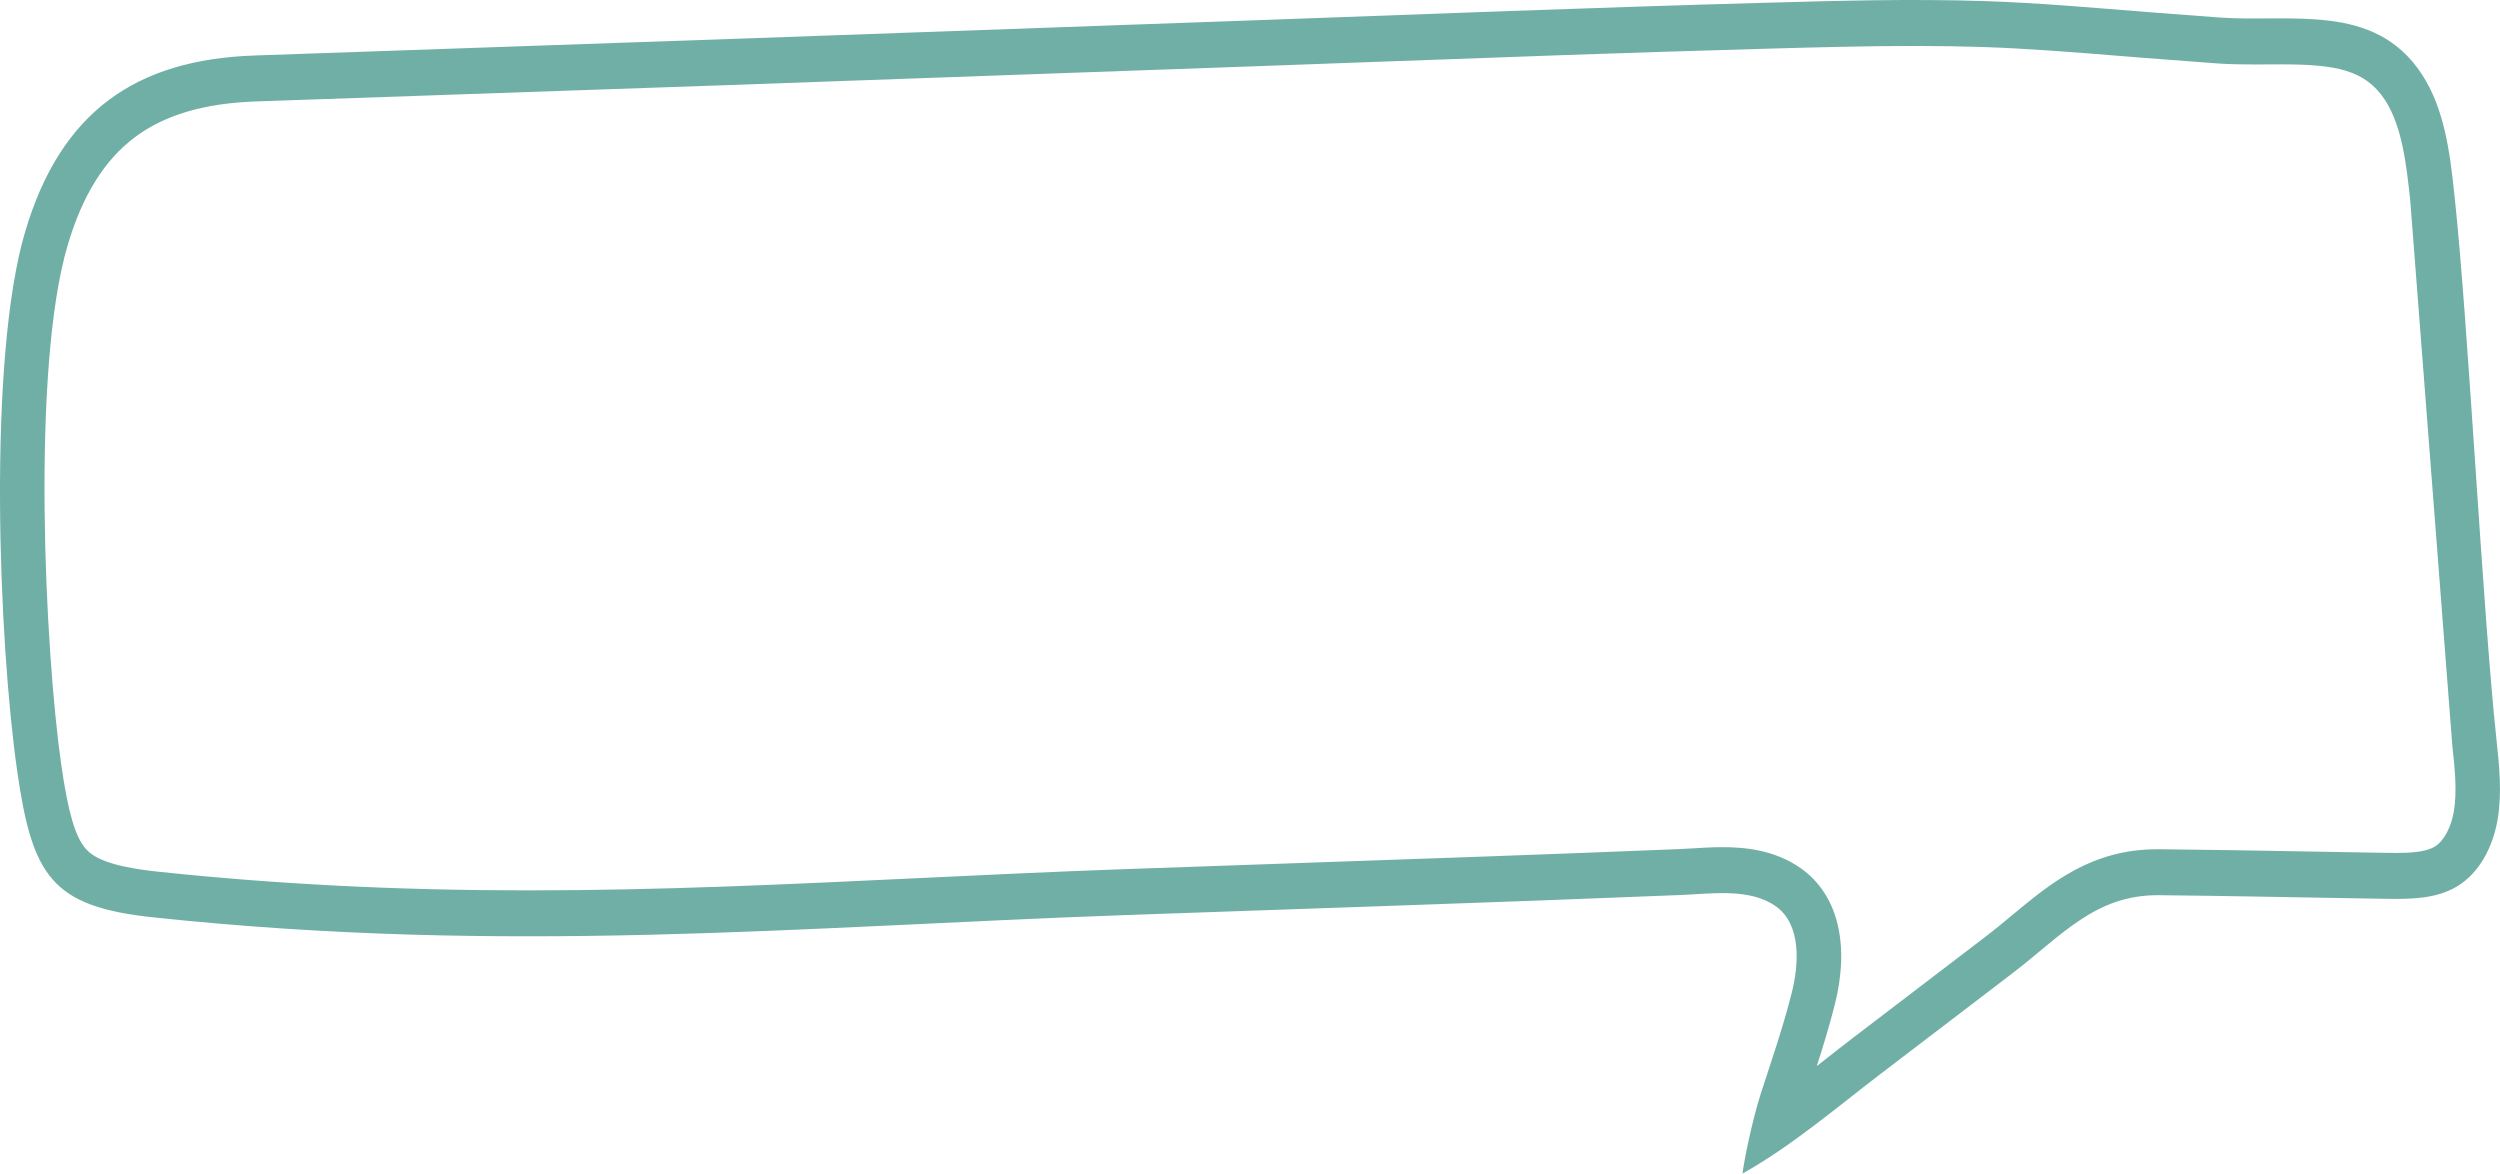
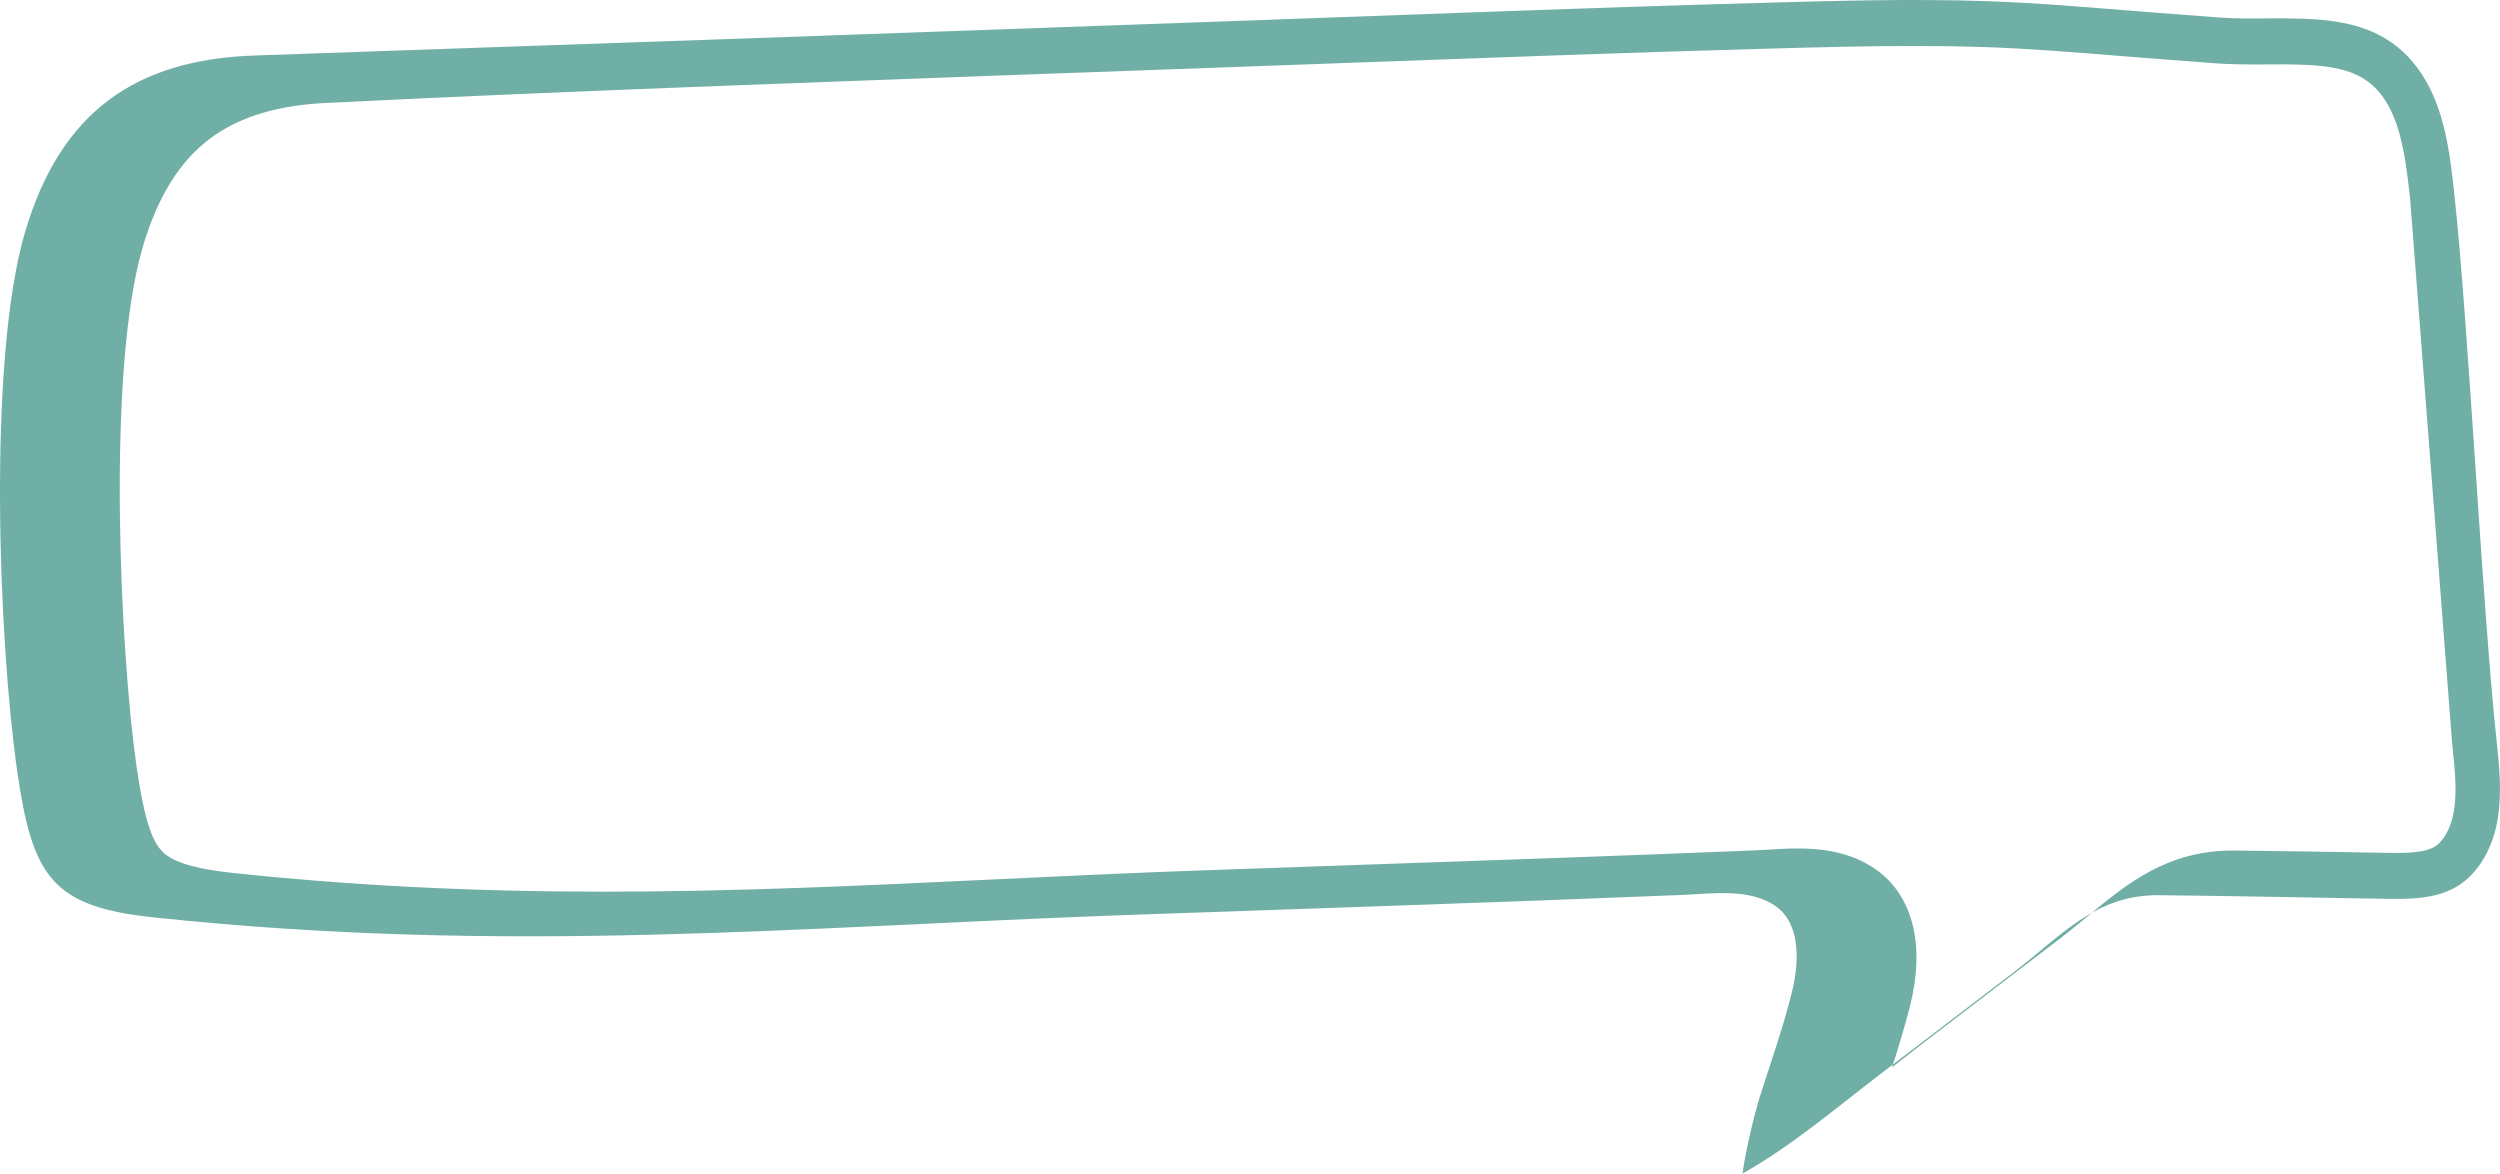
<svg xmlns="http://www.w3.org/2000/svg" viewBox="0 0 3537.39 1660.56">
  <defs>
    <style>.cls-1{fill:#70afa5;}</style>
  </defs>
  <g id="Слой_2" data-name="Слой 2">
    <g id="Слой_1-2" data-name="Слой 1">
-       <path class="cls-1" d="M3532.36,1046.1c-19.8-184.4-39.59-585.26-59.38-769.66-6.41-59.72-13.75-122.1-46.46-171.8C3359.45,2.77,3241,32.24,3140,24.74q-49.71-3.68-99.42-7.53c-77.47-6.1-154.91-13.12-232.6-15.68-104.68-3.44-209.55-.42-314.2,2.5-237.8,6.61-475.53,15.9-713.27,24.49q-710.13,25.67-1420.32,50C191.19,84.31,86,158.92,35.87,326.92-18.08,507.83-1.95,908.37,24.42,1091.64,45.81,1240.22,73.56,1282.82,216.71,1298c503.53,53.47,912.63,13.3,1376.09-3.22,262.23-9.35,524.29-17.71,786.52-28.43,41.74-1.71,97-10.14,133.63,16.16s32.2,83.64,22.12,123c-13,50.92-27.74,92.74-43.9,142.84-11.11,34.43-23.46,93.09-25.55,112.16l.06,0c69.63-39.2,130.89-91.71,194.42-140.33Q2753.18,1449,2846.39,1378c70.47-53.65,118-112.22,208.42-111.33,92.35.92,184.72,2.8,277.09,4.38q21.36.36,42.71.7c35,.57,72.1.6,102.32-17.73,31.85-19.29,50.53-56.38,57-93.93S3536.43,1084,3532.36,1046.1ZM3472,1148.61c-3.94,22.75-14.26,41.63-26.92,49.31-13,7.87-34.88,8.93-54.59,8.93-4.66,0-9.32-.06-14.91-.14l-42.63-.7-63.83-1.14c-70-1.25-142.37-2.53-213.69-3.25l-2.67,0c-93.18,0-150.31,47.4-205.53,93.24-12.33,10.23-25.09,20.82-38.2,30.8-64.27,49-127,96.83-186.4,142.3-14.46,11-28.88,22.38-42.83,33.34l-9.13,7.16c8.88-27.56,17.36-55.18,25.3-86.27,21.86-85.53,4.7-155.9-47.09-193.06-38-27.26-82.08-30.42-111.94-30.42-14.82,0-29.22.88-41.92,1.68-6.49.39-12.6.77-18.18,1-184.95,7.56-373,14.06-554.9,20.35-75.79,2.63-154.18,5.32-231.29,8.09-98.1,3.48-194.7,8.08-288.11,12.53-188.88,9-367.29,17.48-555,17.48-185,0-356.49-8.67-524.41-26.51-71.57-7.59-92-21.25-101.74-32.3-14.93-16.89-25-51.35-34.72-119-22.9-159.31-43-560.45,9.36-736,20.82-69.89,51.72-119.46,94.45-151.59,42.23-31.76,98.42-48.42,171.74-50.92C790,129,1241.32,113.07,1782.7,93.52q75-2.7,149.94-5.47c184.49-6.79,375.27-13.79,562.81-19l5.61-.17c68-1.89,138.37-3.84,207.13-3.84,35.07,0,67,.48,97.77,1.5,63,2.09,127.57,7.3,190.05,12.34q19.86,1.61,39.77,3.17c34.12,2.69,68.94,5.28,99.68,7.56,19.21,1.42,37.94,1.61,53.73,1.61,6.49,0,13,0,19.48-.07,6.29,0,12.59-.08,18.87-.08,77.17,0,118.84,7.51,146.91,50.15,24.68,37.48,30.66,93.22,35.93,142.39l59.4,769.65C3473.45,1087.62,3476.93,1120.05,3472,1148.61Z" />
+       <path class="cls-1" d="M3532.36,1046.1c-19.8-184.4-39.59-585.26-59.38-769.66-6.41-59.72-13.75-122.1-46.46-171.8C3359.45,2.77,3241,32.24,3140,24.74q-49.71-3.68-99.42-7.53c-77.47-6.1-154.91-13.12-232.6-15.68-104.68-3.44-209.55-.42-314.2,2.5-237.8,6.61-475.53,15.9-713.27,24.49q-710.13,25.67-1420.32,50C191.19,84.31,86,158.92,35.87,326.92-18.08,507.83-1.95,908.37,24.42,1091.64,45.81,1240.22,73.56,1282.82,216.71,1298c503.53,53.47,912.63,13.3,1376.09-3.22,262.23-9.35,524.29-17.71,786.52-28.43,41.74-1.71,97-10.14,133.63,16.16s32.2,83.64,22.12,123c-13,50.92-27.74,92.74-43.9,142.84-11.11,34.43-23.46,93.09-25.55,112.16l.06,0c69.63-39.2,130.89-91.71,194.42-140.33Q2753.18,1449,2846.39,1378c70.47-53.65,118-112.22,208.42-111.33,92.35.92,184.72,2.8,277.09,4.38q21.36.36,42.71.7c35,.57,72.1.6,102.32-17.73,31.85-19.29,50.53-56.38,57-93.93S3536.43,1084,3532.36,1046.1ZM3472,1148.61c-3.94,22.75-14.26,41.63-26.92,49.31-13,7.87-34.88,8.93-54.59,8.93-4.66,0-9.32-.06-14.91-.14c-70-1.25-142.37-2.53-213.69-3.25l-2.67,0c-93.18,0-150.31,47.4-205.53,93.24-12.33,10.23-25.09,20.82-38.2,30.8-64.27,49-127,96.83-186.4,142.3-14.46,11-28.88,22.38-42.83,33.34l-9.13,7.16c8.88-27.56,17.36-55.18,25.3-86.27,21.86-85.53,4.7-155.9-47.09-193.06-38-27.26-82.08-30.42-111.94-30.42-14.82,0-29.22.88-41.92,1.68-6.49.39-12.6.77-18.18,1-184.95,7.56-373,14.06-554.9,20.35-75.79,2.63-154.18,5.32-231.29,8.09-98.1,3.48-194.7,8.08-288.11,12.53-188.88,9-367.29,17.48-555,17.48-185,0-356.49-8.67-524.41-26.51-71.57-7.59-92-21.25-101.74-32.3-14.93-16.89-25-51.35-34.72-119-22.9-159.31-43-560.45,9.36-736,20.82-69.89,51.72-119.46,94.45-151.59,42.23-31.76,98.42-48.42,171.74-50.92C790,129,1241.32,113.07,1782.7,93.52q75-2.7,149.94-5.47c184.49-6.79,375.27-13.79,562.81-19l5.61-.17c68-1.89,138.37-3.84,207.13-3.84,35.07,0,67,.48,97.77,1.5,63,2.09,127.57,7.3,190.05,12.34q19.86,1.61,39.77,3.17c34.12,2.69,68.94,5.28,99.68,7.56,19.21,1.42,37.94,1.61,53.73,1.61,6.49,0,13,0,19.48-.07,6.29,0,12.59-.08,18.87-.08,77.17,0,118.84,7.51,146.91,50.15,24.68,37.48,30.66,93.22,35.93,142.39l59.4,769.65C3473.45,1087.62,3476.93,1120.05,3472,1148.61Z" />
    </g>
  </g>
</svg>